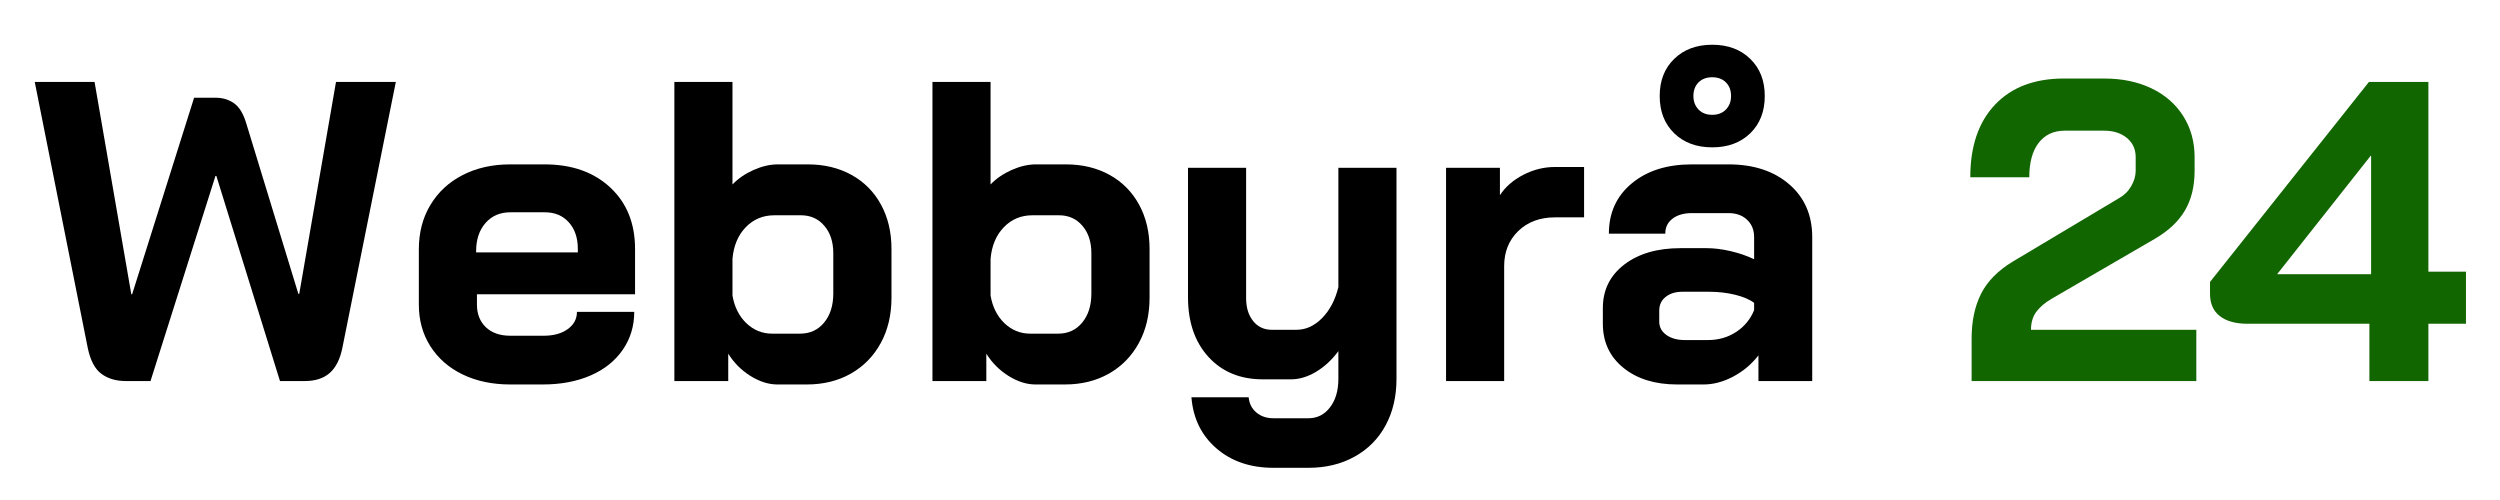
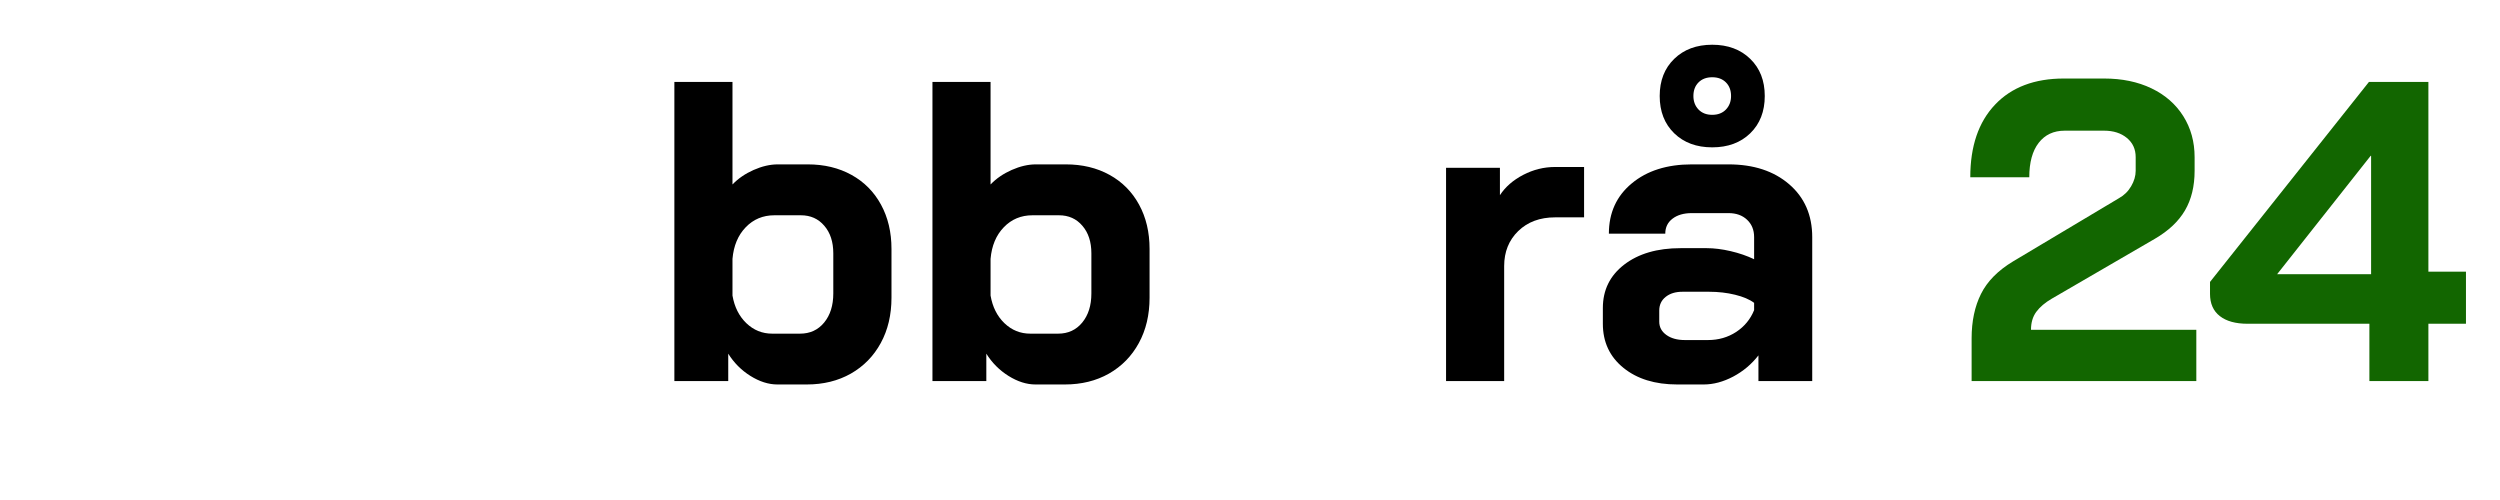
<svg xmlns="http://www.w3.org/2000/svg" xmlns:xlink="http://www.w3.org/1999/xlink" width="525pt" height="105pt" viewBox="0 0 525 105" version="1.2">
  <defs>
    <g>
      <symbol overflow="visible" id="glyph0-0">
-         <path style="stroke:none;" d="M 4.484 -63.891 L 41.188 -63.891 L 41.188 0 L 4.484 0 Z M 35.172 -5.922 L 35.172 -57.969 L 10.594 -57.969 L 10.594 -5.922 Z M 35.172 -5.922 " />
-       </symbol>
+         </symbol>
      <symbol overflow="visible" id="glyph0-1">
-         <path style="stroke:none;" d="M 20.547 0 C 18.516 0 16.812 -0.504 15.438 -1.516 C 14.062 -2.535 13.102 -4.363 12.562 -7 L 1.438 -62.812 L 14 -62.812 L 21.719 -18.219 L 21.891 -18.219 L 34.906 -59.5 L 39.391 -59.5 C 40.891 -59.5 42.191 -59.109 43.297 -58.328 C 44.398 -57.547 45.254 -56.141 45.859 -54.109 L 56.797 -18.312 L 56.984 -18.312 L 64.703 -62.812 L 77.266 -62.812 L 66.047 -7 C 65.566 -4.602 64.68 -2.836 63.391 -1.703 C 62.109 -0.566 60.359 0 58.141 0 L 52.938 0 L 39.578 -43.078 L 39.391 -43.078 L 25.75 0 Z M 20.547 0 " />
-       </symbol>
+         </symbol>
      <symbol overflow="visible" id="glyph0-2">
-         <path style="stroke:none;" d="M 22.609 0.719 C 18.836 0.719 15.5 0.016 12.594 -1.391 C 9.695 -2.797 7.441 -4.77 5.828 -7.312 C 4.211 -9.852 3.406 -12.77 3.406 -16.062 L 3.406 -27.641 C 3.406 -31.172 4.211 -34.281 5.828 -36.969 C 7.441 -39.664 9.695 -41.758 12.594 -43.25 C 15.5 -44.75 18.836 -45.5 22.609 -45.5 L 29.797 -45.5 C 35.535 -45.5 40.141 -43.879 43.609 -40.641 C 47.078 -37.41 48.812 -33.109 48.812 -27.734 L 48.812 -18.219 L 15.609 -18.219 L 15.609 -16.062 C 15.609 -14.082 16.234 -12.492 17.484 -11.297 C 18.742 -10.109 20.453 -9.516 22.609 -9.516 L 29.609 -9.516 C 31.703 -9.516 33.391 -9.977 34.672 -10.906 C 35.961 -11.832 36.609 -13.039 36.609 -14.531 L 48.641 -14.531 C 48.641 -11.539 47.832 -8.879 46.219 -6.547 C 44.602 -4.211 42.344 -2.414 39.438 -1.156 C 36.539 0.094 33.207 0.719 29.438 0.719 Z M 36.797 -27.016 L 36.797 -27.734 C 36.797 -30.066 36.164 -31.93 34.906 -33.328 C 33.645 -34.734 31.969 -35.438 29.875 -35.438 L 22.609 -35.438 C 20.453 -35.438 18.719 -34.688 17.406 -33.188 C 16.094 -31.695 15.438 -29.727 15.438 -27.281 L 15.438 -27.016 Z M 36.797 -27.016 " />
-       </symbol>
+         </symbol>
      <symbol overflow="visible" id="glyph0-3">
        <path style="stroke:none;" d="M 26.828 0.719 C 24.973 0.719 23.086 0.117 21.172 -1.078 C 19.266 -2.273 17.711 -3.832 16.516 -5.75 L 16.516 0 L 5.203 0 L 5.203 -62.812 L 17.406 -62.812 L 17.406 -41.281 C 18.602 -42.531 20.082 -43.547 21.844 -44.328 C 23.613 -45.109 25.305 -45.5 26.922 -45.5 L 33.203 -45.5 C 36.672 -45.5 39.734 -44.766 42.391 -43.297 C 45.055 -41.828 47.125 -39.742 48.594 -37.047 C 50.062 -34.359 50.797 -31.254 50.797 -27.734 L 50.797 -17.5 C 50.797 -13.906 50.047 -10.734 48.547 -7.984 C 47.047 -5.234 44.953 -3.094 42.266 -1.562 C 39.578 -0.039 36.492 0.719 33.016 0.719 Z M 31.594 -9.953 C 33.688 -9.953 35.375 -10.727 36.656 -12.281 C 37.938 -13.844 38.578 -15.879 38.578 -18.391 L 38.578 -26.828 C 38.578 -29.223 37.945 -31.148 36.688 -32.609 C 35.438 -34.078 33.797 -34.812 31.766 -34.812 L 26.203 -34.812 C 23.805 -34.812 21.801 -33.973 20.188 -32.297 C 18.57 -30.629 17.645 -28.414 17.406 -25.656 L 17.406 -17.953 C 17.82 -15.555 18.789 -13.625 20.312 -12.156 C 21.844 -10.688 23.656 -9.953 25.75 -9.953 Z M 31.594 -9.953 " />
      </symbol>
      <symbol overflow="visible" id="glyph0-4">
-         <path style="stroke:none;" d="M 22.609 18.219 C 17.766 18.219 13.77 16.852 10.625 14.125 C 7.488 11.406 5.742 7.832 5.391 3.406 L 17.406 3.406 C 17.531 4.727 18.066 5.789 19.016 6.594 C 19.973 7.406 21.172 7.812 22.609 7.812 L 29.969 7.812 C 31.82 7.812 33.332 7.047 34.5 5.516 C 35.664 3.992 36.25 2.004 36.25 -0.453 L 36.25 -6.281 C 34.875 -4.426 33.301 -2.973 31.531 -1.922 C 29.77 -0.879 28.023 -0.359 26.297 -0.359 L 20.375 -0.359 C 15.645 -0.359 11.844 -1.926 8.969 -5.062 C 6.102 -8.207 4.672 -12.383 4.672 -17.594 L 4.672 -44.781 L 16.875 -44.781 L 16.875 -17.406 C 16.875 -15.438 17.363 -13.836 18.344 -12.609 C 19.332 -11.379 20.633 -10.766 22.25 -10.766 L 27.453 -10.766 C 29.43 -10.766 31.227 -11.586 32.844 -13.234 C 34.457 -14.879 35.594 -17.047 36.25 -19.734 L 36.25 -44.781 L 48.453 -44.781 L 48.453 -0.453 C 48.453 3.254 47.688 6.516 46.156 9.328 C 44.633 12.141 42.469 14.32 39.656 15.875 C 36.844 17.438 33.613 18.219 29.969 18.219 Z M 22.609 18.219 " />
-       </symbol>
+         </symbol>
      <symbol overflow="visible" id="glyph0-5">
        <path style="stroke:none;" d="M 5.203 -44.781 L 16.516 -44.781 L 16.516 -39.031 C 17.648 -40.77 19.281 -42.191 21.406 -43.297 C 23.531 -44.398 25.758 -44.953 28.094 -44.953 L 34.188 -44.953 L 34.188 -34.375 L 28.094 -34.375 C 24.914 -34.375 22.336 -33.414 20.359 -31.5 C 18.391 -29.582 17.406 -27.129 17.406 -24.141 L 17.406 0 L 5.203 0 Z M 5.203 -44.781 " />
      </symbol>
      <symbol overflow="visible" id="glyph0-6">
        <path style="stroke:none;" d="M 19.375 0.719 C 14.719 0.719 10.953 -0.445 8.078 -2.781 C 5.203 -5.113 3.766 -8.195 3.766 -12.031 L 3.766 -15.344 C 3.766 -19.113 5.258 -22.148 8.25 -24.453 C 11.25 -26.754 15.195 -27.906 20.094 -27.906 L 25.578 -27.906 C 27.129 -27.906 28.801 -27.695 30.594 -27.281 C 32.395 -26.863 34.039 -26.297 35.531 -25.578 L 35.531 -30.234 C 35.531 -31.734 35.035 -32.945 34.047 -33.875 C 33.066 -34.801 31.77 -35.266 30.156 -35.266 L 22.438 -35.266 C 20.758 -35.266 19.41 -34.875 18.391 -34.094 C 17.379 -33.32 16.875 -32.273 16.875 -30.953 L 5.031 -30.953 C 5.031 -35.328 6.629 -38.844 9.828 -41.5 C 13.023 -44.164 17.227 -45.5 22.438 -45.5 L 30.156 -45.5 C 35.414 -45.5 39.66 -44.109 42.891 -41.328 C 46.117 -38.547 47.734 -34.848 47.734 -30.234 L 47.734 0 L 36.438 0 L 36.438 -5.391 C 35 -3.535 33.234 -2.051 31.141 -0.938 C 29.047 0.164 26.984 0.719 24.953 0.719 Z M 25.844 -8.609 C 28.051 -8.609 30.023 -9.176 31.766 -10.312 C 33.504 -11.457 34.758 -12.984 35.531 -14.891 L 35.531 -16.422 C 34.57 -17.141 33.238 -17.707 31.531 -18.125 C 29.832 -18.539 28.023 -18.75 26.109 -18.75 L 20.453 -18.75 C 19.023 -18.75 17.859 -18.391 16.953 -17.672 C 16.055 -16.953 15.609 -16 15.609 -14.812 L 15.609 -12.469 C 15.609 -11.332 16.102 -10.406 17.094 -9.688 C 18.082 -8.969 19.383 -8.609 21 -8.609 Z M 26.734 -49.078 C 23.441 -49.078 20.781 -50.062 18.75 -52.031 C 16.719 -54.008 15.703 -56.617 15.703 -59.859 C 15.703 -63.086 16.719 -65.688 18.75 -67.656 C 20.781 -69.633 23.441 -70.625 26.734 -70.625 C 30.023 -70.625 32.688 -69.633 34.719 -67.656 C 36.75 -65.688 37.766 -63.086 37.766 -59.859 C 37.766 -56.617 36.75 -54.008 34.719 -52.031 C 32.688 -50.062 30.023 -49.078 26.734 -49.078 Z M 26.734 -55.906 C 27.93 -55.906 28.891 -56.273 29.609 -57.016 C 30.328 -57.766 30.688 -58.711 30.688 -59.859 C 30.688 -61.047 30.328 -62 29.609 -62.719 C 28.891 -63.438 27.93 -63.797 26.734 -63.797 C 25.535 -63.797 24.578 -63.438 23.859 -62.719 C 23.141 -62 22.781 -61.047 22.781 -59.859 C 22.781 -58.711 23.141 -57.766 23.859 -57.016 C 24.578 -56.273 25.535 -55.906 26.734 -55.906 Z M 26.734 -55.906 " />
      </symbol>
      <symbol overflow="visible" id="glyph0-7">
        <path style="stroke:none;" d="" />
      </symbol>
      <symbol overflow="visible" id="glyph0-8">
        <path style="stroke:none;" d="M 2.969 -8.969 C 2.969 -12.562 3.625 -15.672 4.938 -18.297 C 6.25 -20.93 8.492 -23.207 11.672 -25.125 L 33.922 -38.406 C 34.992 -39 35.844 -39.832 36.469 -40.906 C 37.102 -41.988 37.422 -43.07 37.422 -44.156 L 37.422 -47.016 C 37.422 -48.691 36.805 -50.035 35.578 -51.047 C 34.348 -52.066 32.75 -52.578 30.781 -52.578 L 22.516 -52.578 C 20.191 -52.578 18.367 -51.723 17.047 -50.016 C 15.734 -48.316 15.078 -45.91 15.078 -42.797 L 2.688 -42.797 C 2.688 -49.316 4.422 -54.398 7.891 -58.047 C 11.359 -61.703 16.176 -63.531 22.344 -63.531 L 30.781 -63.531 C 34.551 -63.531 37.867 -62.844 40.734 -61.469 C 43.609 -60.094 45.836 -58.145 47.422 -55.625 C 49.004 -53.113 49.797 -50.242 49.797 -47.016 L 49.797 -44.156 C 49.797 -40.914 49.125 -38.145 47.781 -35.844 C 46.438 -33.539 44.328 -31.551 41.453 -29.875 L 19.828 -17.312 C 18.391 -16.477 17.297 -15.551 16.547 -14.531 C 15.805 -13.52 15.438 -12.266 15.438 -10.766 L 50.156 -10.766 L 50.156 0 L 2.969 0 Z M 2.969 -8.969 " />
      </symbol>
      <symbol overflow="visible" id="glyph0-9">
        <path style="stroke:none;" d="M 34.188 -12.031 L 8.609 -12.031 C 6.098 -12.031 4.156 -12.566 2.781 -13.641 C 1.406 -14.711 0.719 -16.27 0.719 -18.312 L 0.719 -20.812 L 34.094 -62.812 L 46.578 -62.812 L 46.578 -22.969 L 54.469 -22.969 L 54.469 -12.031 L 46.578 -12.031 L 46.578 0 L 34.188 0 Z M 34.547 -22.438 L 34.547 -47.297 L 34.453 -47.297 L 14.812 -22.438 Z M 34.547 -22.438 " />
      </symbol>
    </g>
  </defs>
  <g id="surface1">
    <g style="fill:rgb(0%,0%,0%);fill-opacity:1;">
      <use xlink:href="#glyph0-1" x="5.857" y="80.02" />
    </g>
    <g style="fill:rgb(0%,0%,0%);fill-opacity:1;">
      <use xlink:href="#glyph0-2" x="84.55" y="80.02" />
    </g>
    <g style="fill:rgb(0%,0%,0%);fill-opacity:1;">
      <use xlink:href="#glyph0-3" x="136.415" y="80.02" />
    </g>
    <g style="fill:rgb(0%,0%,0%);fill-opacity:1;">
      <use xlink:href="#glyph0-3" x="190.612" y="80.02" />
    </g>
    <g style="fill:rgb(0%,0%,0%);fill-opacity:1;">
      <use xlink:href="#glyph0-4" x="244.809" y="80.02" />
    </g>
    <g style="fill:rgb(0%,0%,0%);fill-opacity:1;">
      <use xlink:href="#glyph0-5" x="298.468" y="80.02" />
    </g>
    <g style="fill:rgb(0%,0%,0%);fill-opacity:1;">
      <use xlink:href="#glyph0-6" x="332.834" y="80.02" />
    </g>
    <g style="fill:rgb(0%,0%,0%);fill-opacity:1;">
      <use xlink:href="#glyph0-7" x="385.237" y="80.02" />
    </g>
    <g style="fill:rgb(7.059%,39.999%,0%);fill-opacity:1;">
      <use xlink:href="#glyph0-8" x="411.071" y="80.02" />
    </g>
    <g style="fill:rgb(7.059%,39.999%,0%);fill-opacity:1;">
      <use xlink:href="#glyph0-9" x="463.384" y="80.02" />
    </g>
  </g>
</svg>